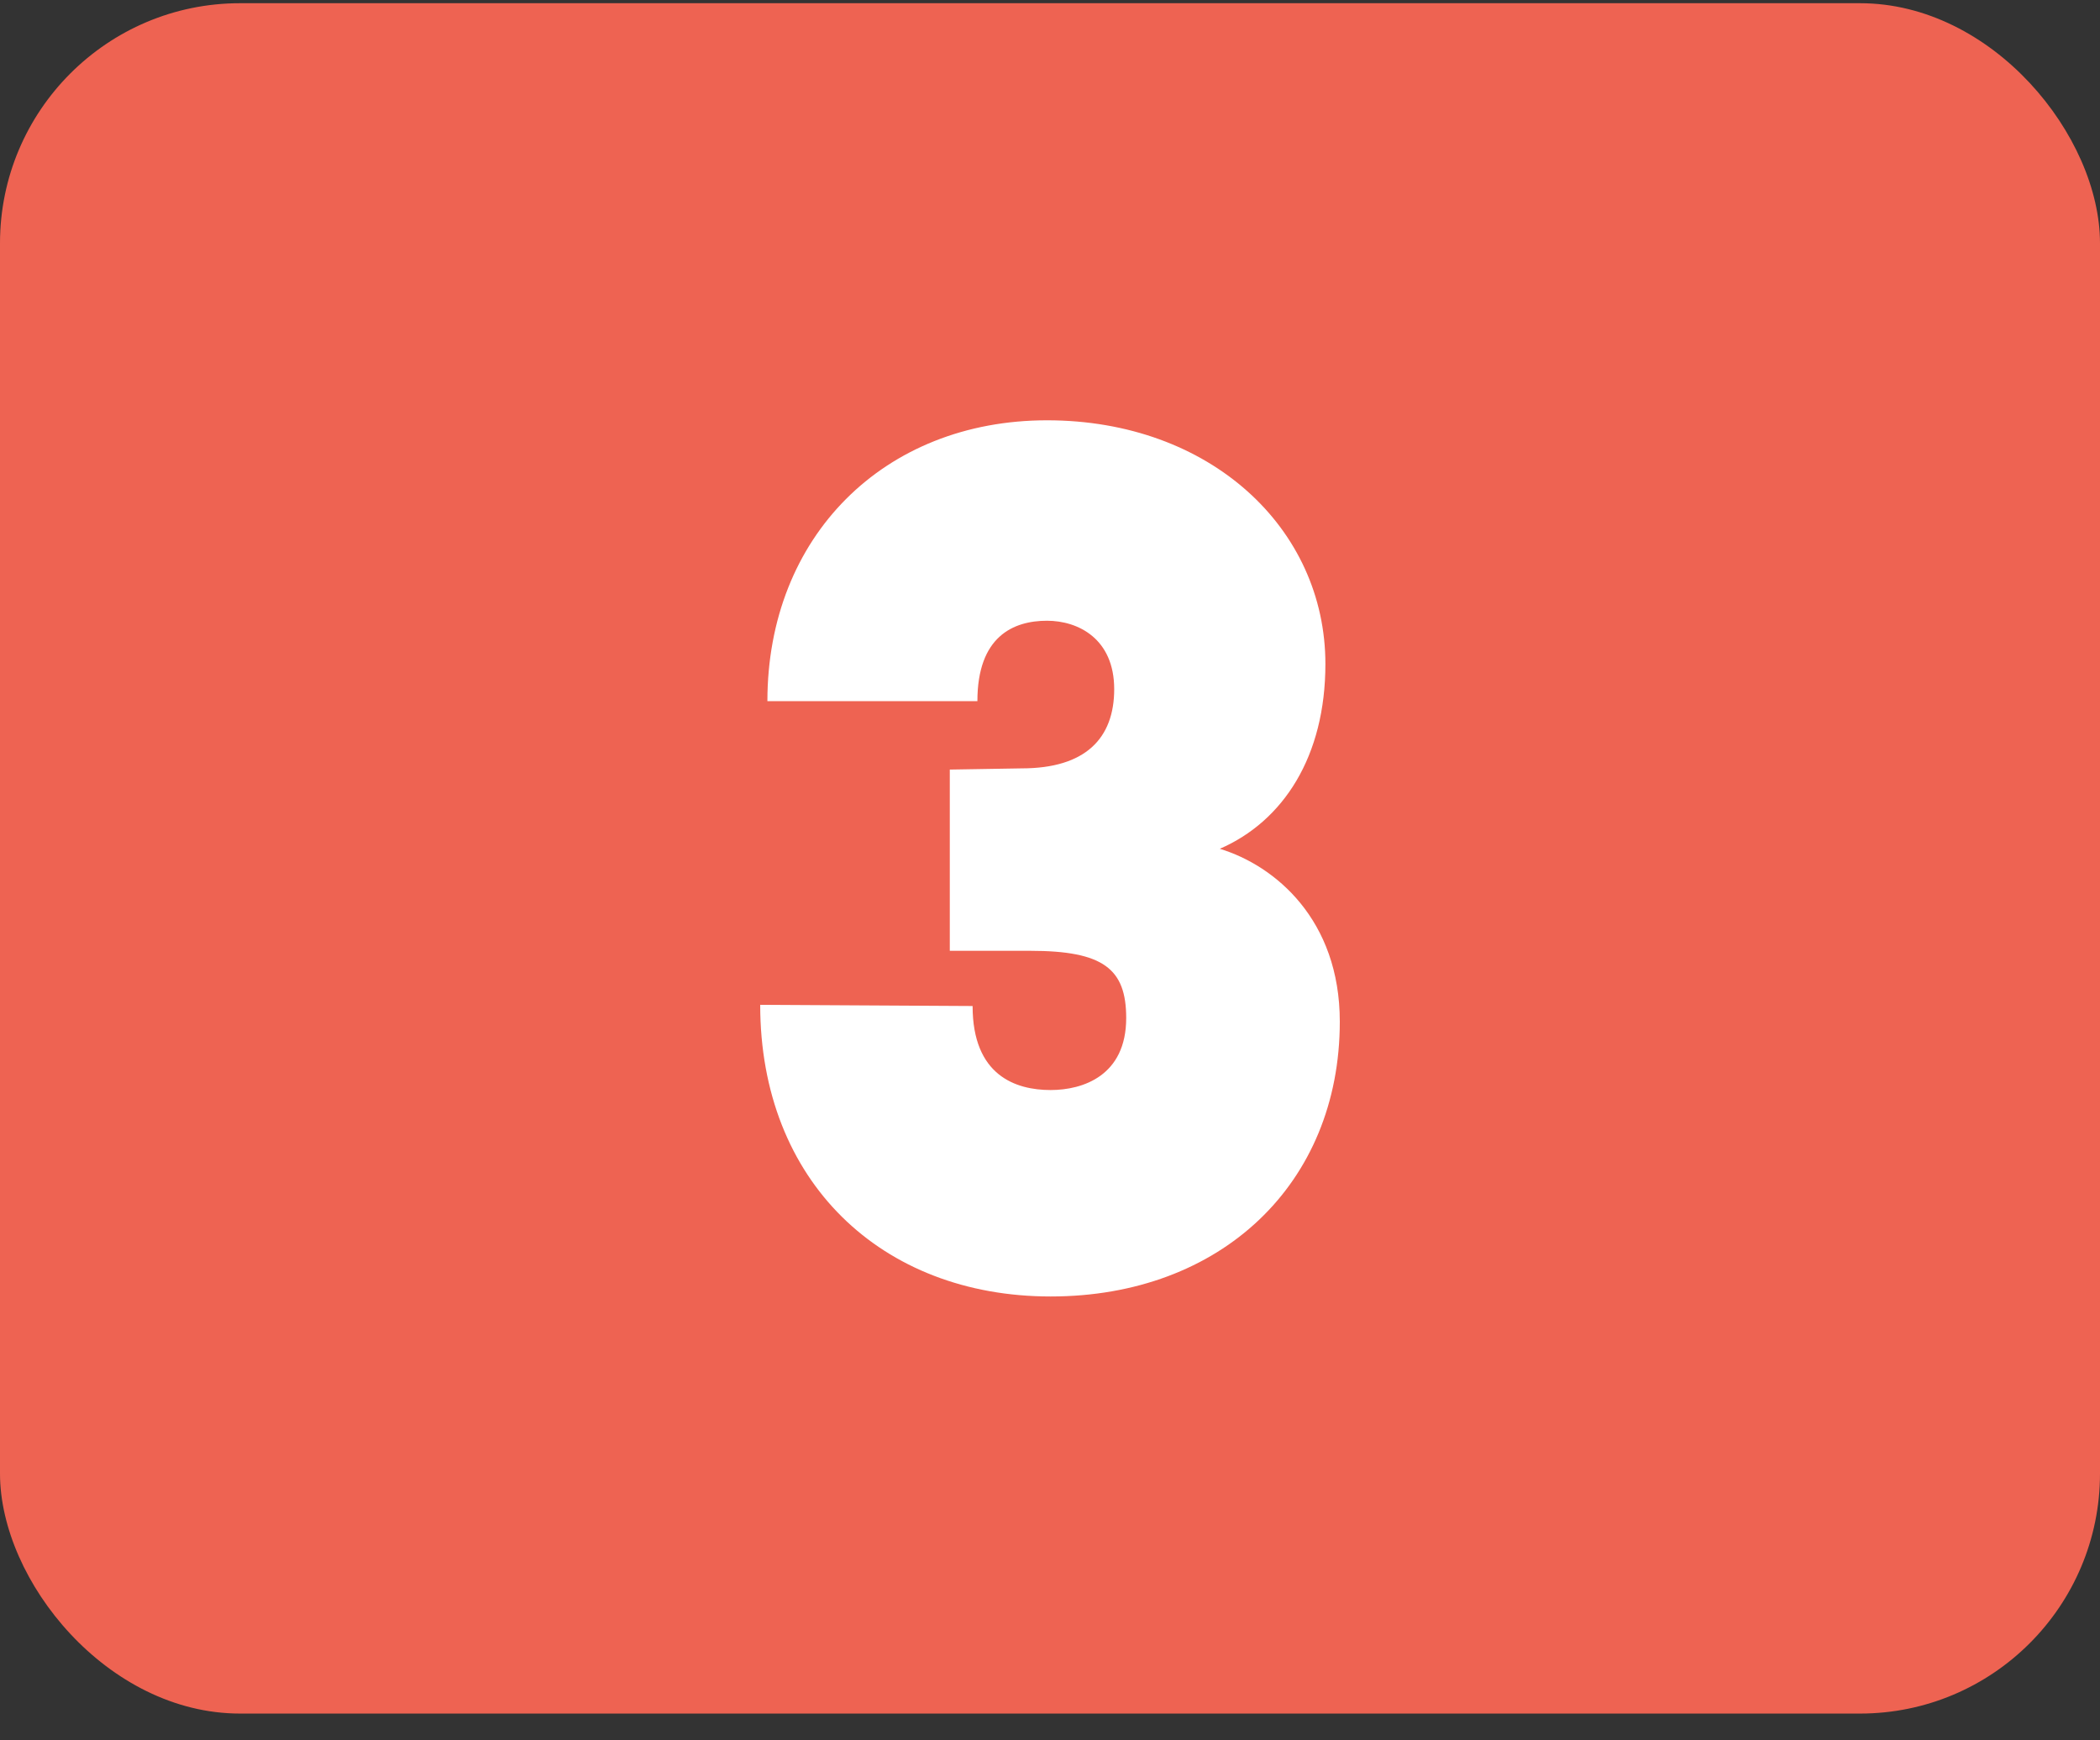
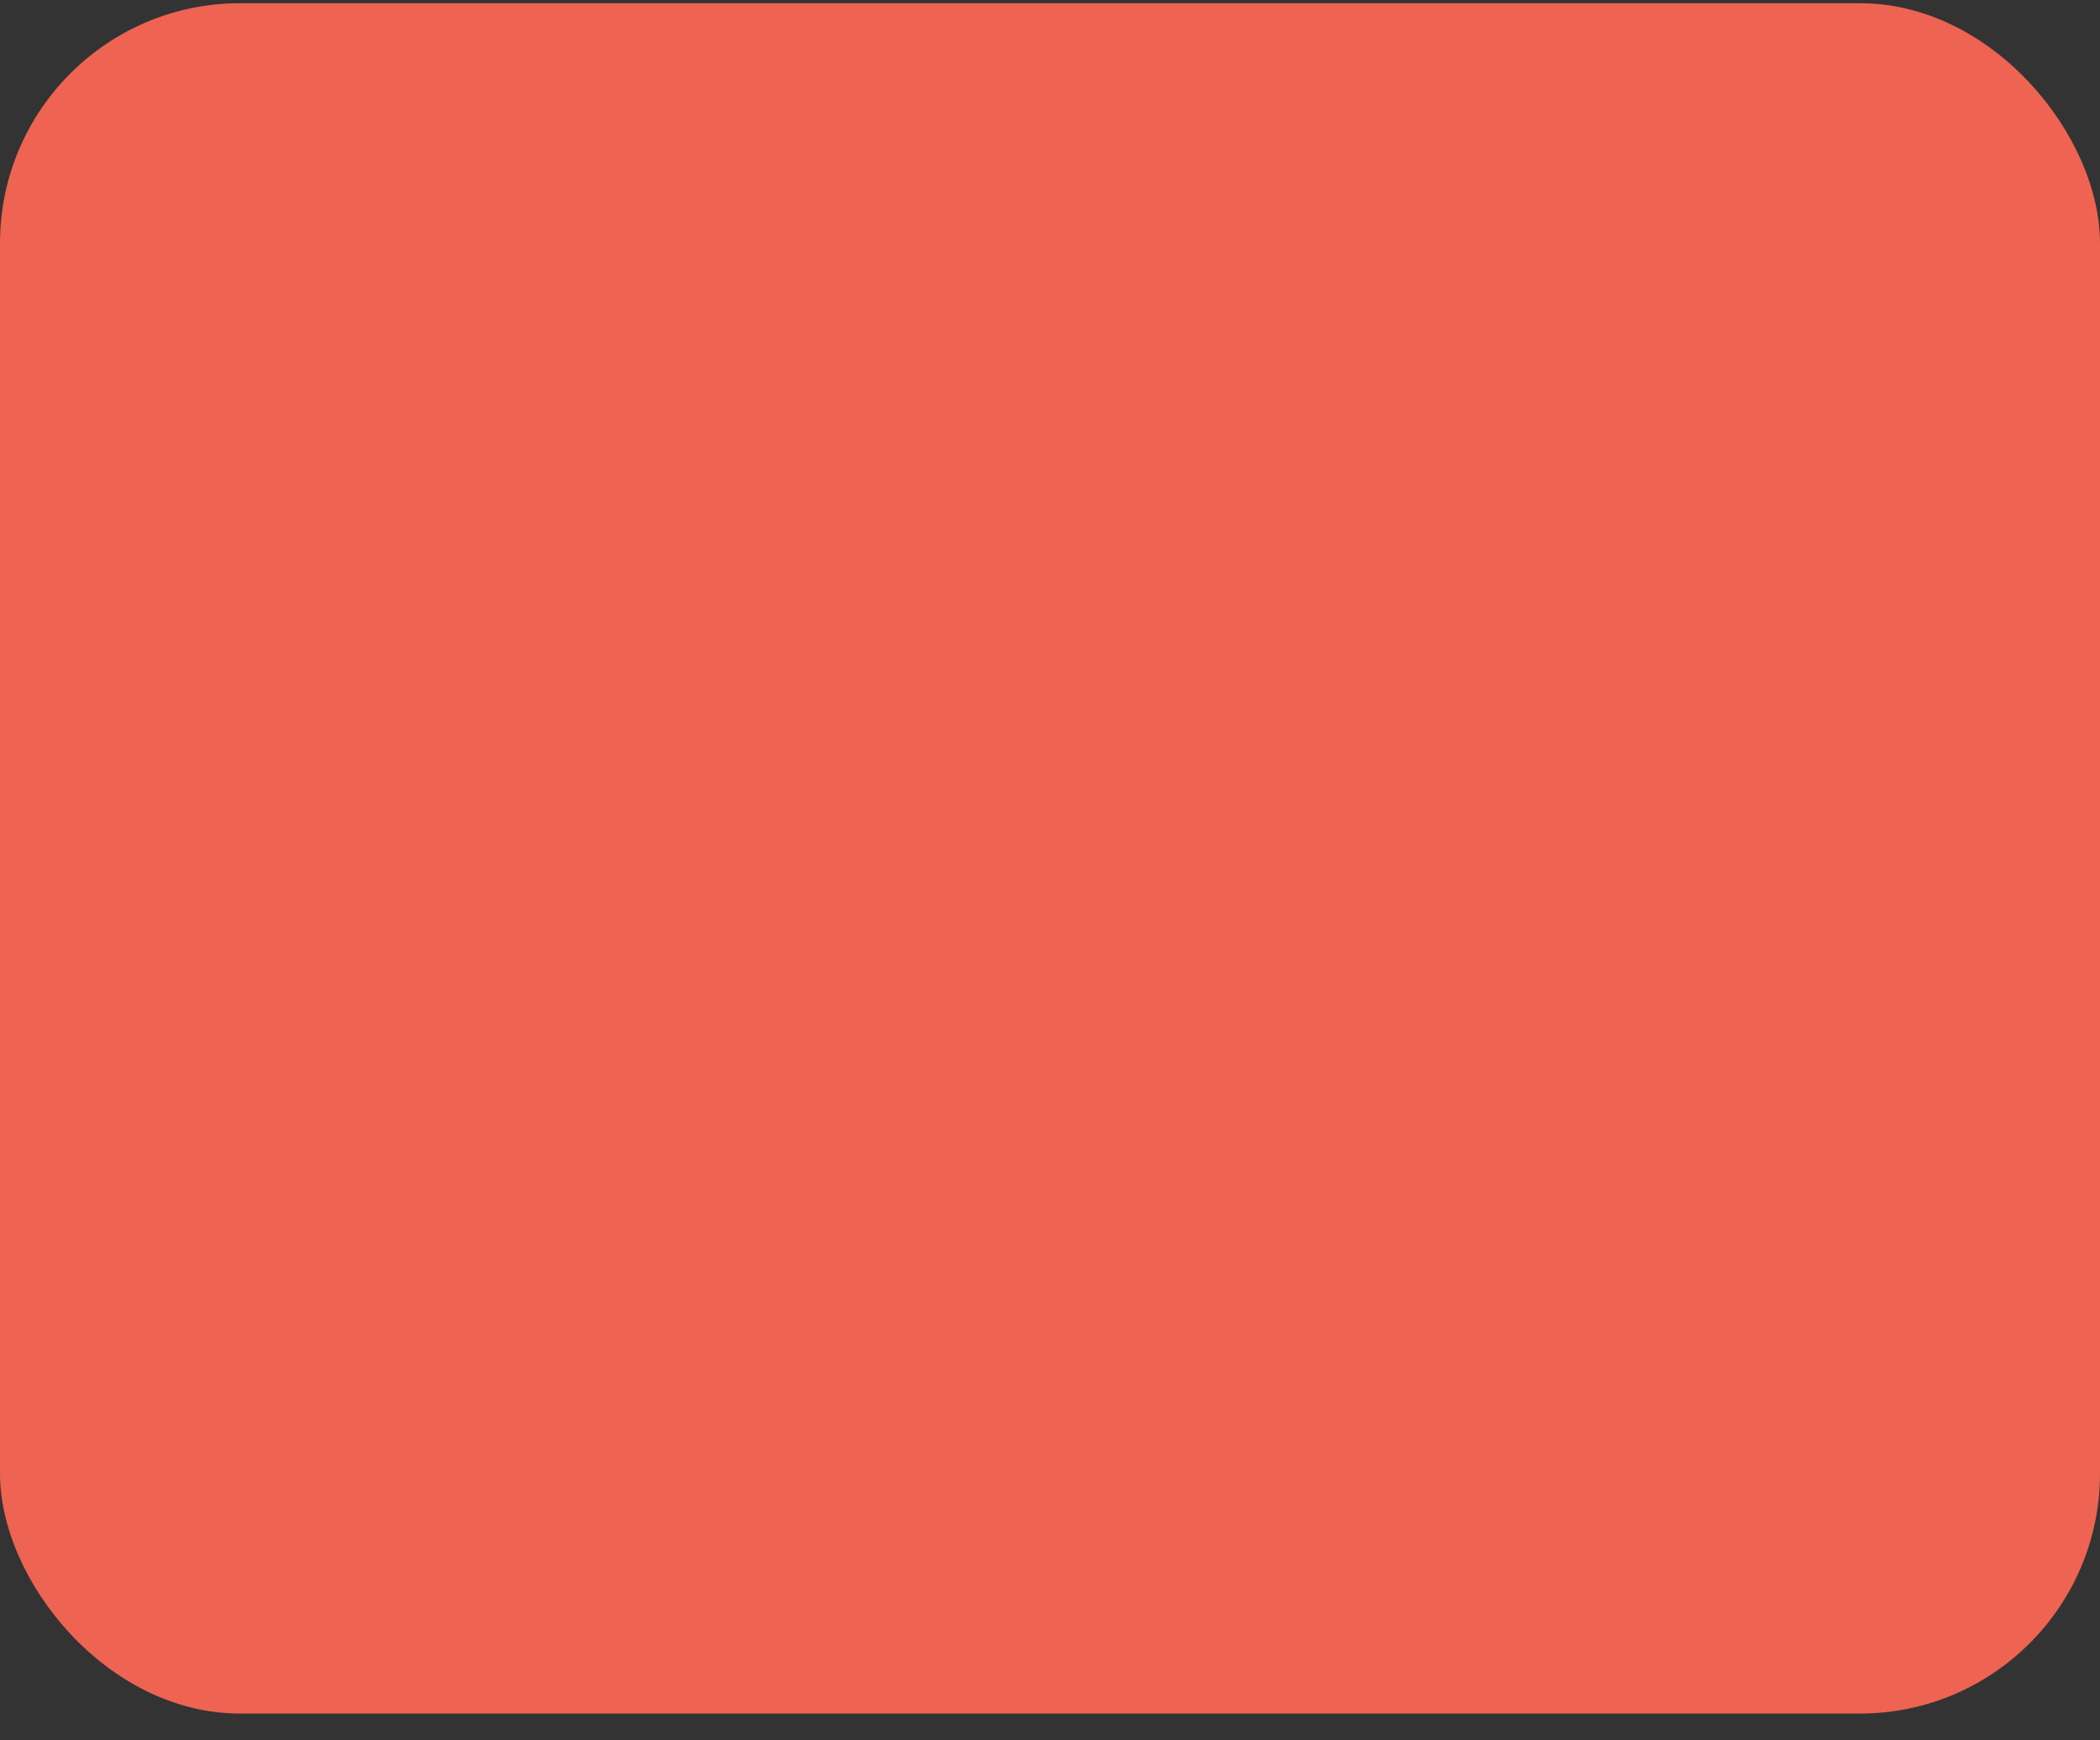
<svg xmlns="http://www.w3.org/2000/svg" width="70" height="58" viewBox="0 0 70 58" fill="none">
  <rect x="0" y="0" width="70" height="58" fill="#333333" stroke="none" />
  <rect y="0.107" width="70" height="57" rx="8" fill="#EE6352" />
-   <path d="M35.02 43.207C29.38 43.207 25.34 39.367 25.34 33.487L32.42 33.527C32.42 35.847 33.86 36.327 35.02 36.327C36.1 36.327 37.54 35.847 37.54 33.927C37.54 32.287 36.78 31.687 34.34 31.687H31.66V25.647L34.06 25.607C36.18 25.607 37.14 24.607 37.14 22.967C37.14 21.287 35.94 20.687 34.9 20.687C33.78 20.687 32.58 21.207 32.58 23.367H25.58C25.58 17.887 29.46 14.007 34.9 14.007C40.34 14.007 44.18 17.607 44.18 22.127C44.18 25.207 42.78 27.367 40.66 28.287C42.5 28.847 44.66 30.647 44.66 34.047C44.66 39.447 40.7 43.207 35.02 43.207Z" fill="white" />
</svg>